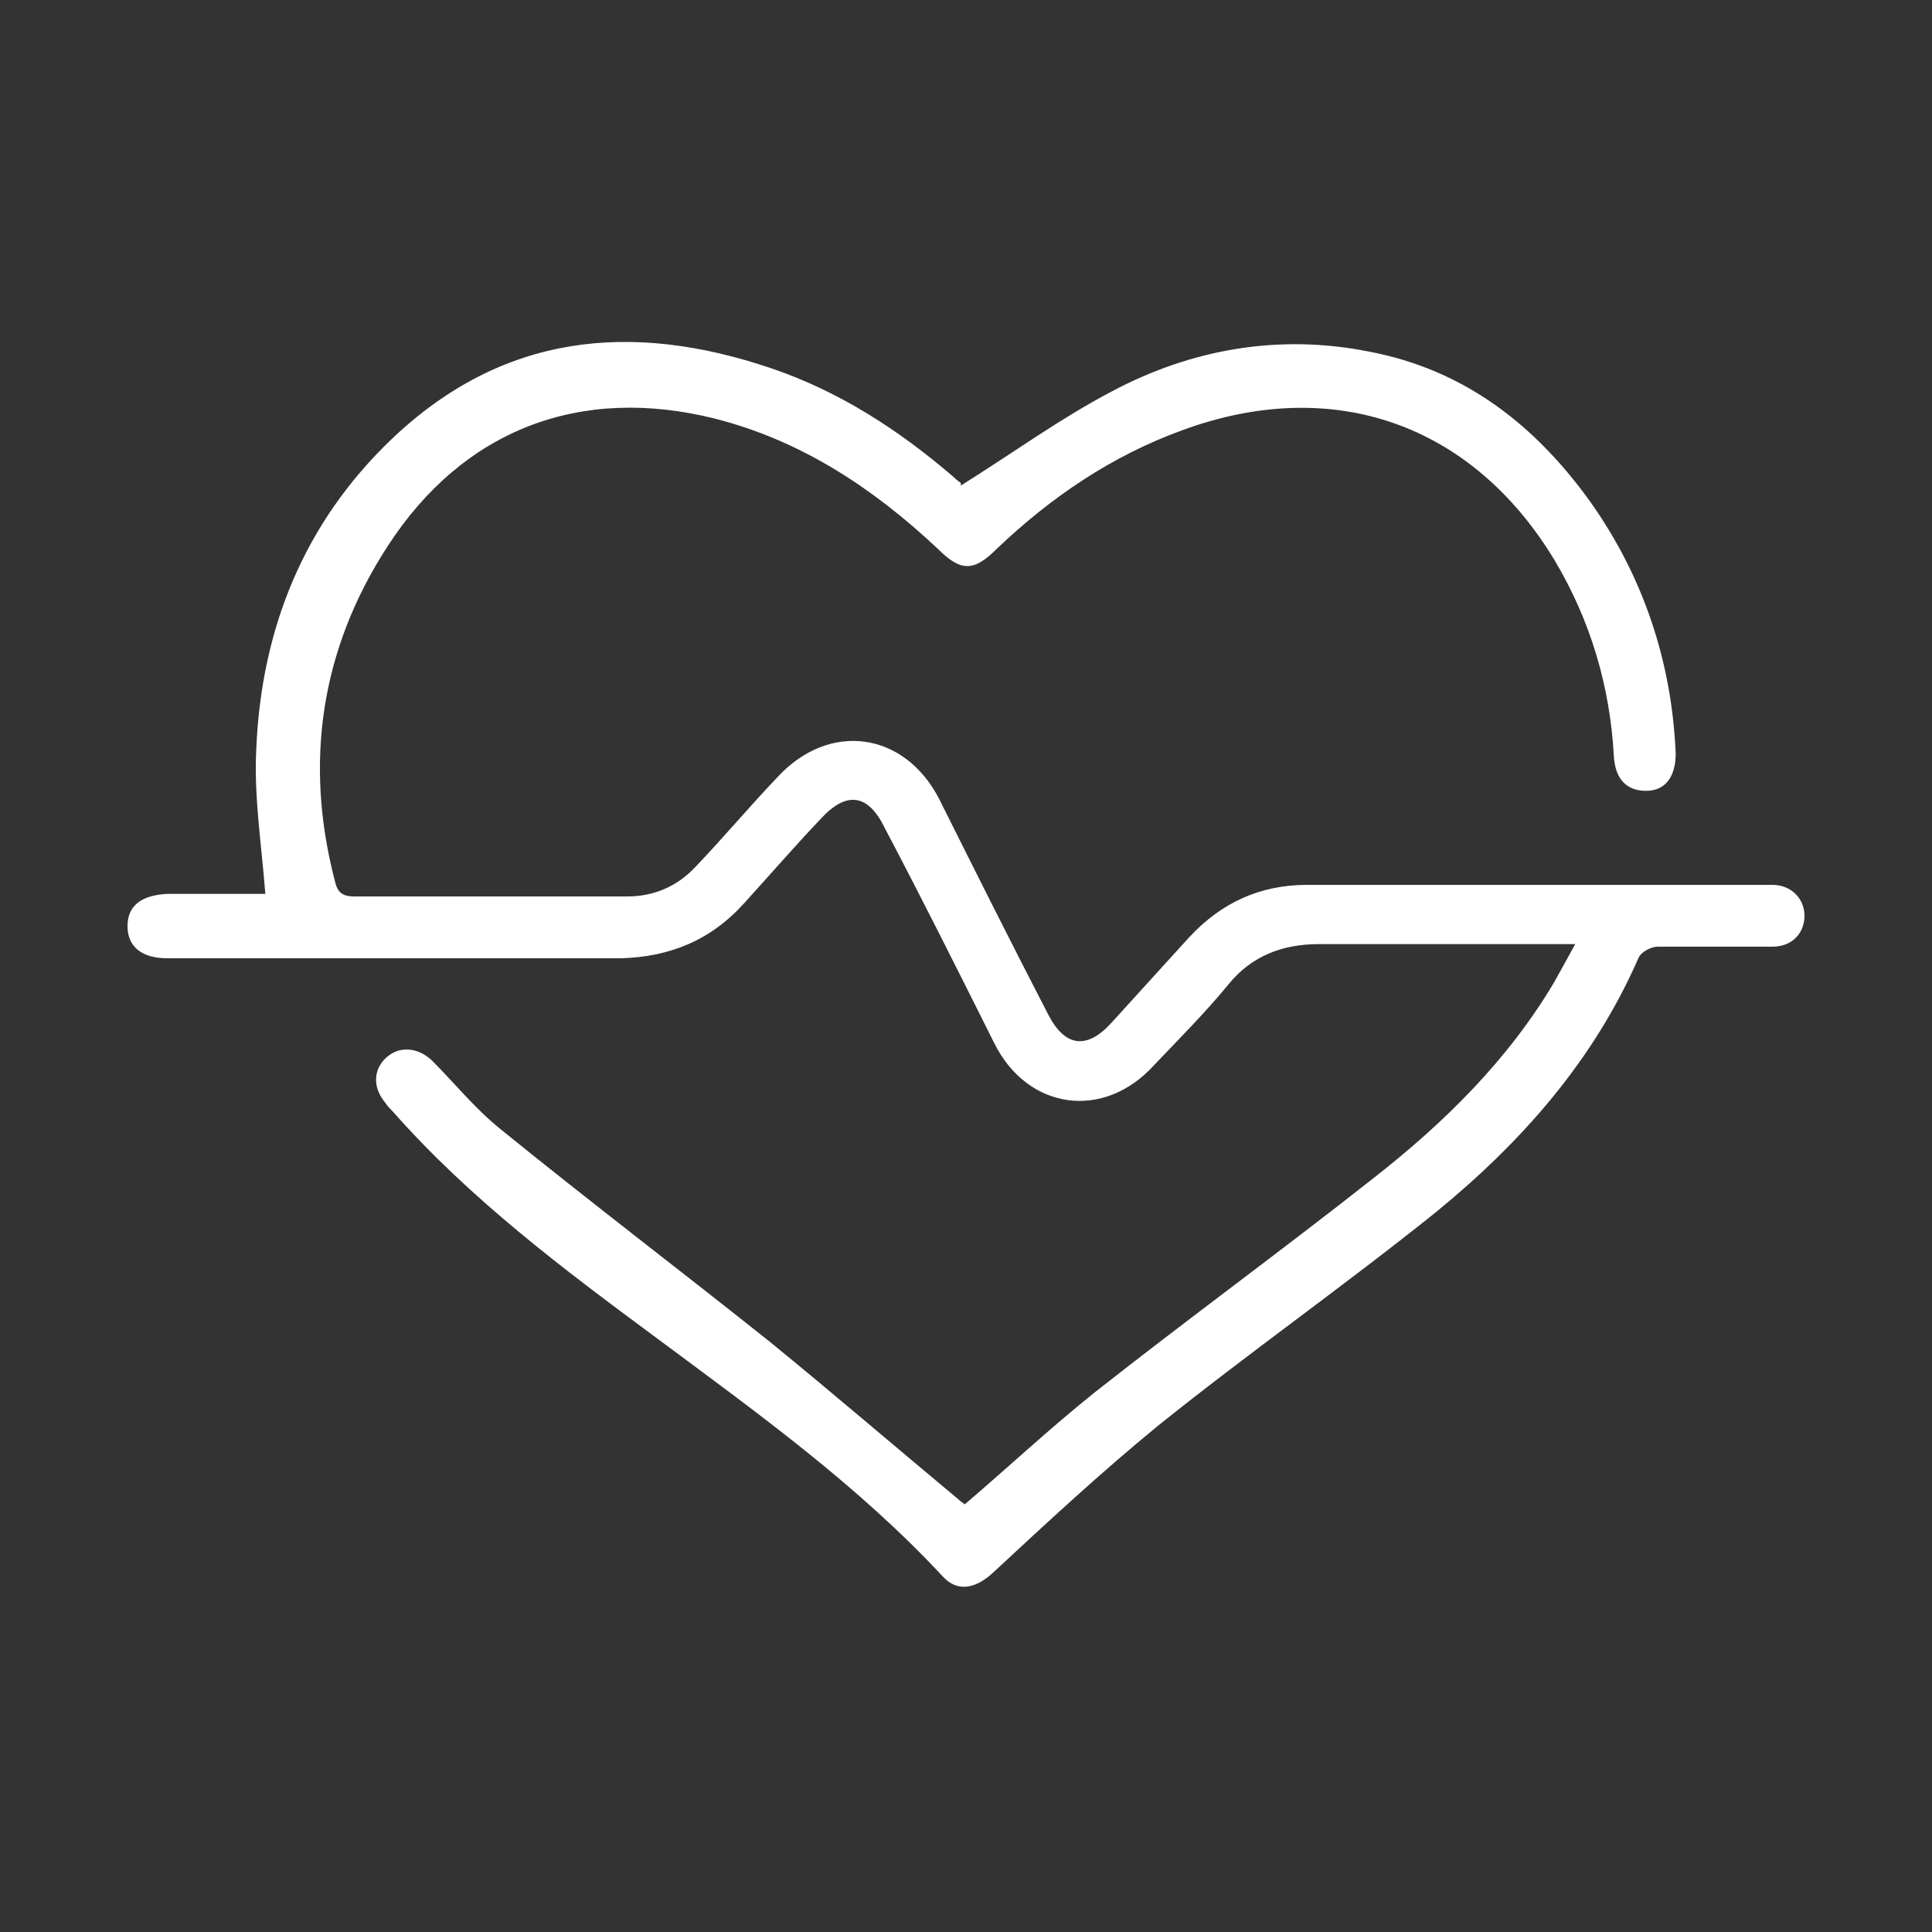
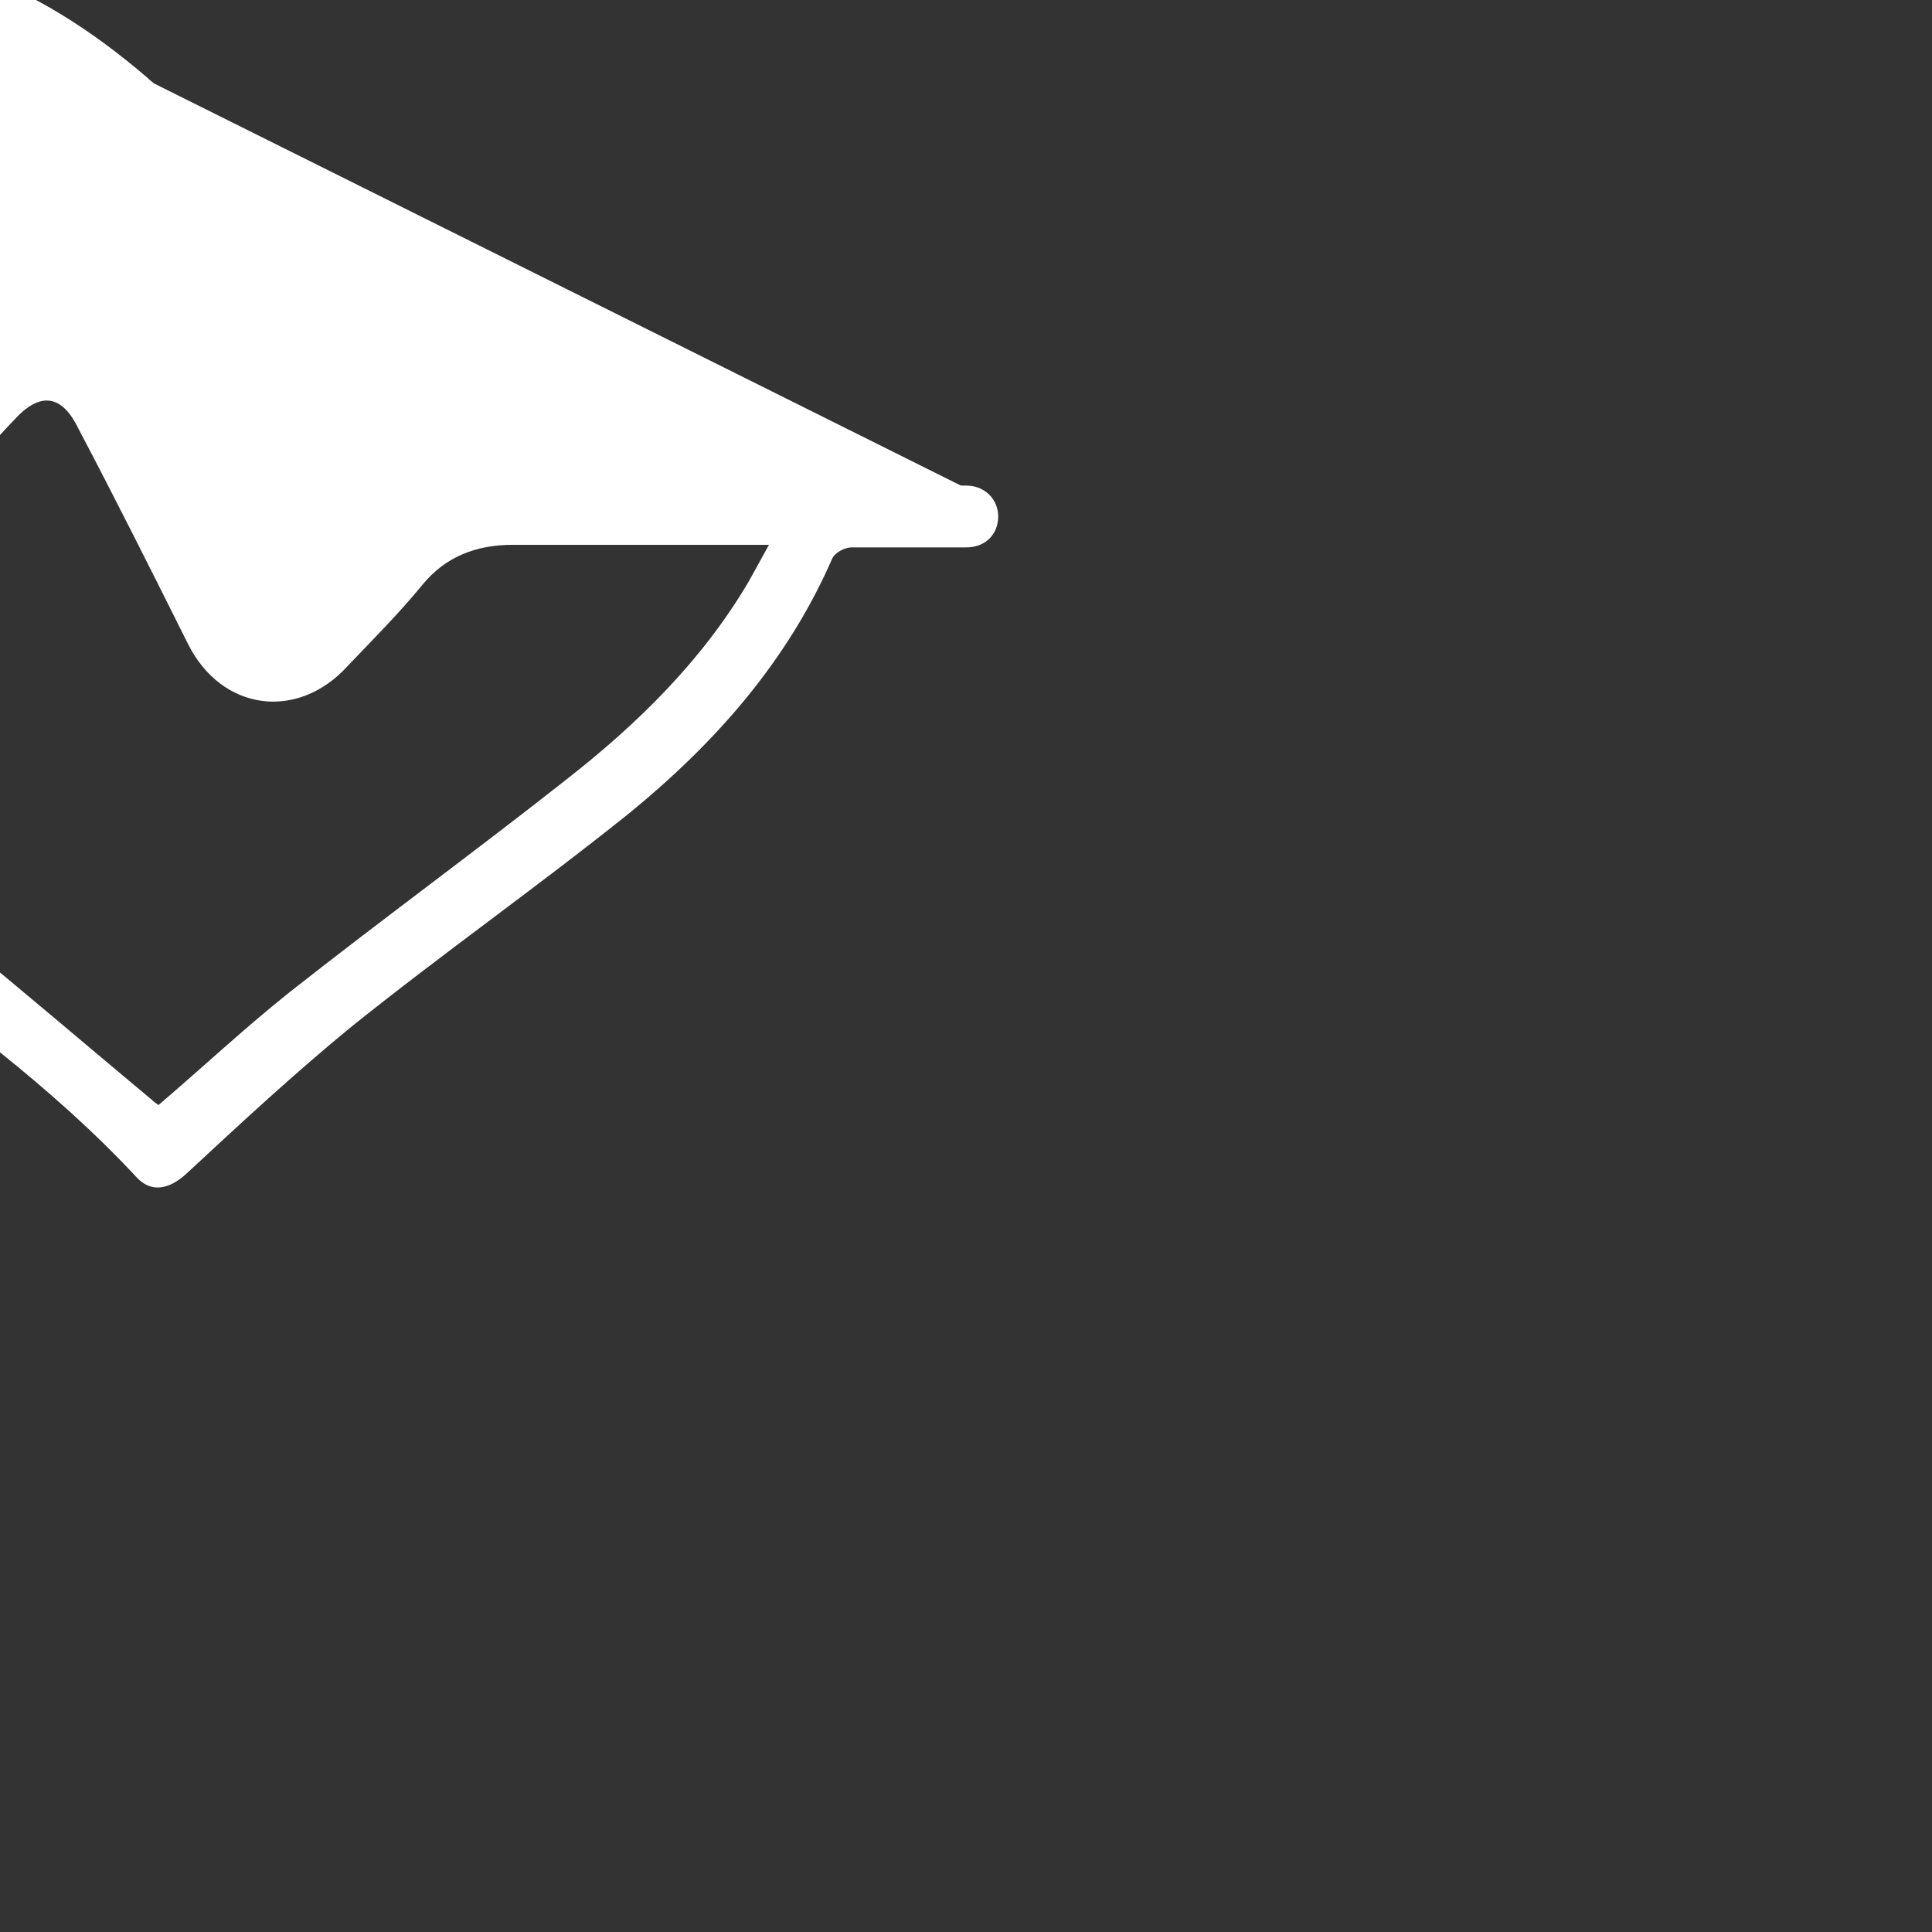
<svg xmlns="http://www.w3.org/2000/svg" version="1.1" viewBox="0 0 150 150">
  <rect x="0" y="0" width="150" height="150" fill="#333333" stroke="none" />
  <defs>
    <style>
      .cls-1 {
        fill: #fff;
      }
    </style>
  </defs>
  <g>
    <g id="Capa_1">
      <g id="Capa_1-2" data-name="Capa_1">
-         <path class="cls-1" d="M74.6,37.7c4-2.5,7.7-5.2,11.7-7.3,6.2-3.3,13-4.5,20-3.1,7.4,1.4,12.9,5.7,17.2,11.7,4.1,5.8,6.3,12.4,6.6,19.5,0,1.8-.8,2.9-2.3,2.9-1.5,0-2.4-.9-2.5-2.7-.3-5.4-1.8-10.5-4.6-15.2-6.4-10.6-17.2-14.4-28.9-10.1-5.5,2-10.2,5.2-14.4,9.2-1.8,1.8-2.8,1.8-4.6,0-5-4.7-10.6-8.4-17.3-10.1-10.4-2.6-19.5.8-25.4,9.9-5.2,8-6.5,16.8-4.1,26,.2.9.6,1.2,1.5,1.2,7.1,0,14.1,0,21.2,0,2.1,0,3.9-.8,5.3-2.3,2.2-2.3,4.2-4.7,6.4-7,4-4.3,9.8-3.5,12.5,1.7,2.8,5.6,5.6,11.2,8.5,16.8,1.3,2.5,3,2.7,4.9.6,2-2.2,4-4.4,6-6.6,2.5-2.7,5.5-4.1,9.2-4.1,11.9,0,23.8,0,35.7,0h.4c1.5,0,2.5,1.1,2.5,2.4s-.9,2.4-2.5,2.4c-3,0-5.9,0-8.9,0-.5,0-1.3.4-1.5.9-3.5,8-9.1,14.3-15.7,19.7-7.1,5.7-14.5,10.9-21.6,16.6-4.4,3.6-8.6,7.5-12.8,11.4-1.4,1.3-2.8,1.5-3.9.3-6.6-7.1-14.4-12.7-22.2-18.5-7.3-5.4-14.5-10.8-20.5-17.6-.2-.2-.4-.4-.6-.7-1-1.2-.9-2.6.1-3.5,1-.9,2.4-.8,3.5.2,1.8,1.8,3.4,3.8,5.4,5.4,6.9,5.6,14,11,20.9,16.5,4.9,4,9.8,8.2,14.6,12.2.2.2.4.3.5.4,3.4-2.9,6.6-5.9,10.1-8.7,7.1-5.6,14.5-11,21.6-16.6,5.5-4.3,10.5-9.2,14.1-15.3.5-.9,1-1.8,1.6-2.9-.8,0-1.3,0-1.8,0-6,0-12,0-18.1,0-2.8,0-5.2.9-7,3.1-1.8,2.2-3.8,4.2-5.8,6.3-3.9,4.3-9.8,3.5-12.4-1.7-2.8-5.6-5.6-11.2-8.5-16.7-1.3-2.7-3-2.9-5-.7-2,2.1-3.9,4.3-5.9,6.5-2.6,2.9-5.8,4.2-9.6,4.3-11.7,0-23.5,0-35.2,0-2,0-3.1-.9-3.1-2.5,0-1.6,1.1-2.4,3.1-2.5,2.7,0,5.3,0,7.6,0-.3-3.9-.9-7.6-.7-11.3.4-9.3,3.7-17.5,10.5-24,8.6-8.2,18.6-9.2,29.5-5.5,5.3,1.8,9.9,4.8,14.1,8.4.3.3.6.5.6.5h0Z" />
+         <path class="cls-1" d="M74.6,37.7h.4c1.5,0,2.5,1.1,2.5,2.4s-.9,2.4-2.5,2.4c-3,0-5.9,0-8.9,0-.5,0-1.3.4-1.5.9-3.5,8-9.1,14.3-15.7,19.7-7.1,5.7-14.5,10.9-21.6,16.6-4.4,3.6-8.6,7.5-12.8,11.4-1.4,1.3-2.8,1.5-3.9.3-6.6-7.1-14.4-12.7-22.2-18.5-7.3-5.4-14.5-10.8-20.5-17.6-.2-.2-.4-.4-.6-.7-1-1.2-.9-2.6.1-3.5,1-.9,2.4-.8,3.5.2,1.8,1.8,3.4,3.8,5.4,5.4,6.9,5.6,14,11,20.9,16.5,4.9,4,9.8,8.2,14.6,12.2.2.2.4.3.5.4,3.4-2.9,6.6-5.9,10.1-8.7,7.1-5.6,14.5-11,21.6-16.6,5.5-4.3,10.5-9.2,14.1-15.3.5-.9,1-1.8,1.6-2.9-.8,0-1.3,0-1.8,0-6,0-12,0-18.1,0-2.8,0-5.2.9-7,3.1-1.8,2.2-3.8,4.2-5.8,6.3-3.9,4.3-9.8,3.5-12.4-1.7-2.8-5.6-5.6-11.2-8.5-16.7-1.3-2.7-3-2.9-5-.7-2,2.1-3.9,4.3-5.9,6.5-2.6,2.9-5.8,4.2-9.6,4.3-11.7,0-23.5,0-35.2,0-2,0-3.1-.9-3.1-2.5,0-1.6,1.1-2.4,3.1-2.5,2.7,0,5.3,0,7.6,0-.3-3.9-.9-7.6-.7-11.3.4-9.3,3.7-17.5,10.5-24,8.6-8.2,18.6-9.2,29.5-5.5,5.3,1.8,9.9,4.8,14.1,8.4.3.3.6.5.6.5h0Z" />
      </g>
    </g>
  </g>
</svg>